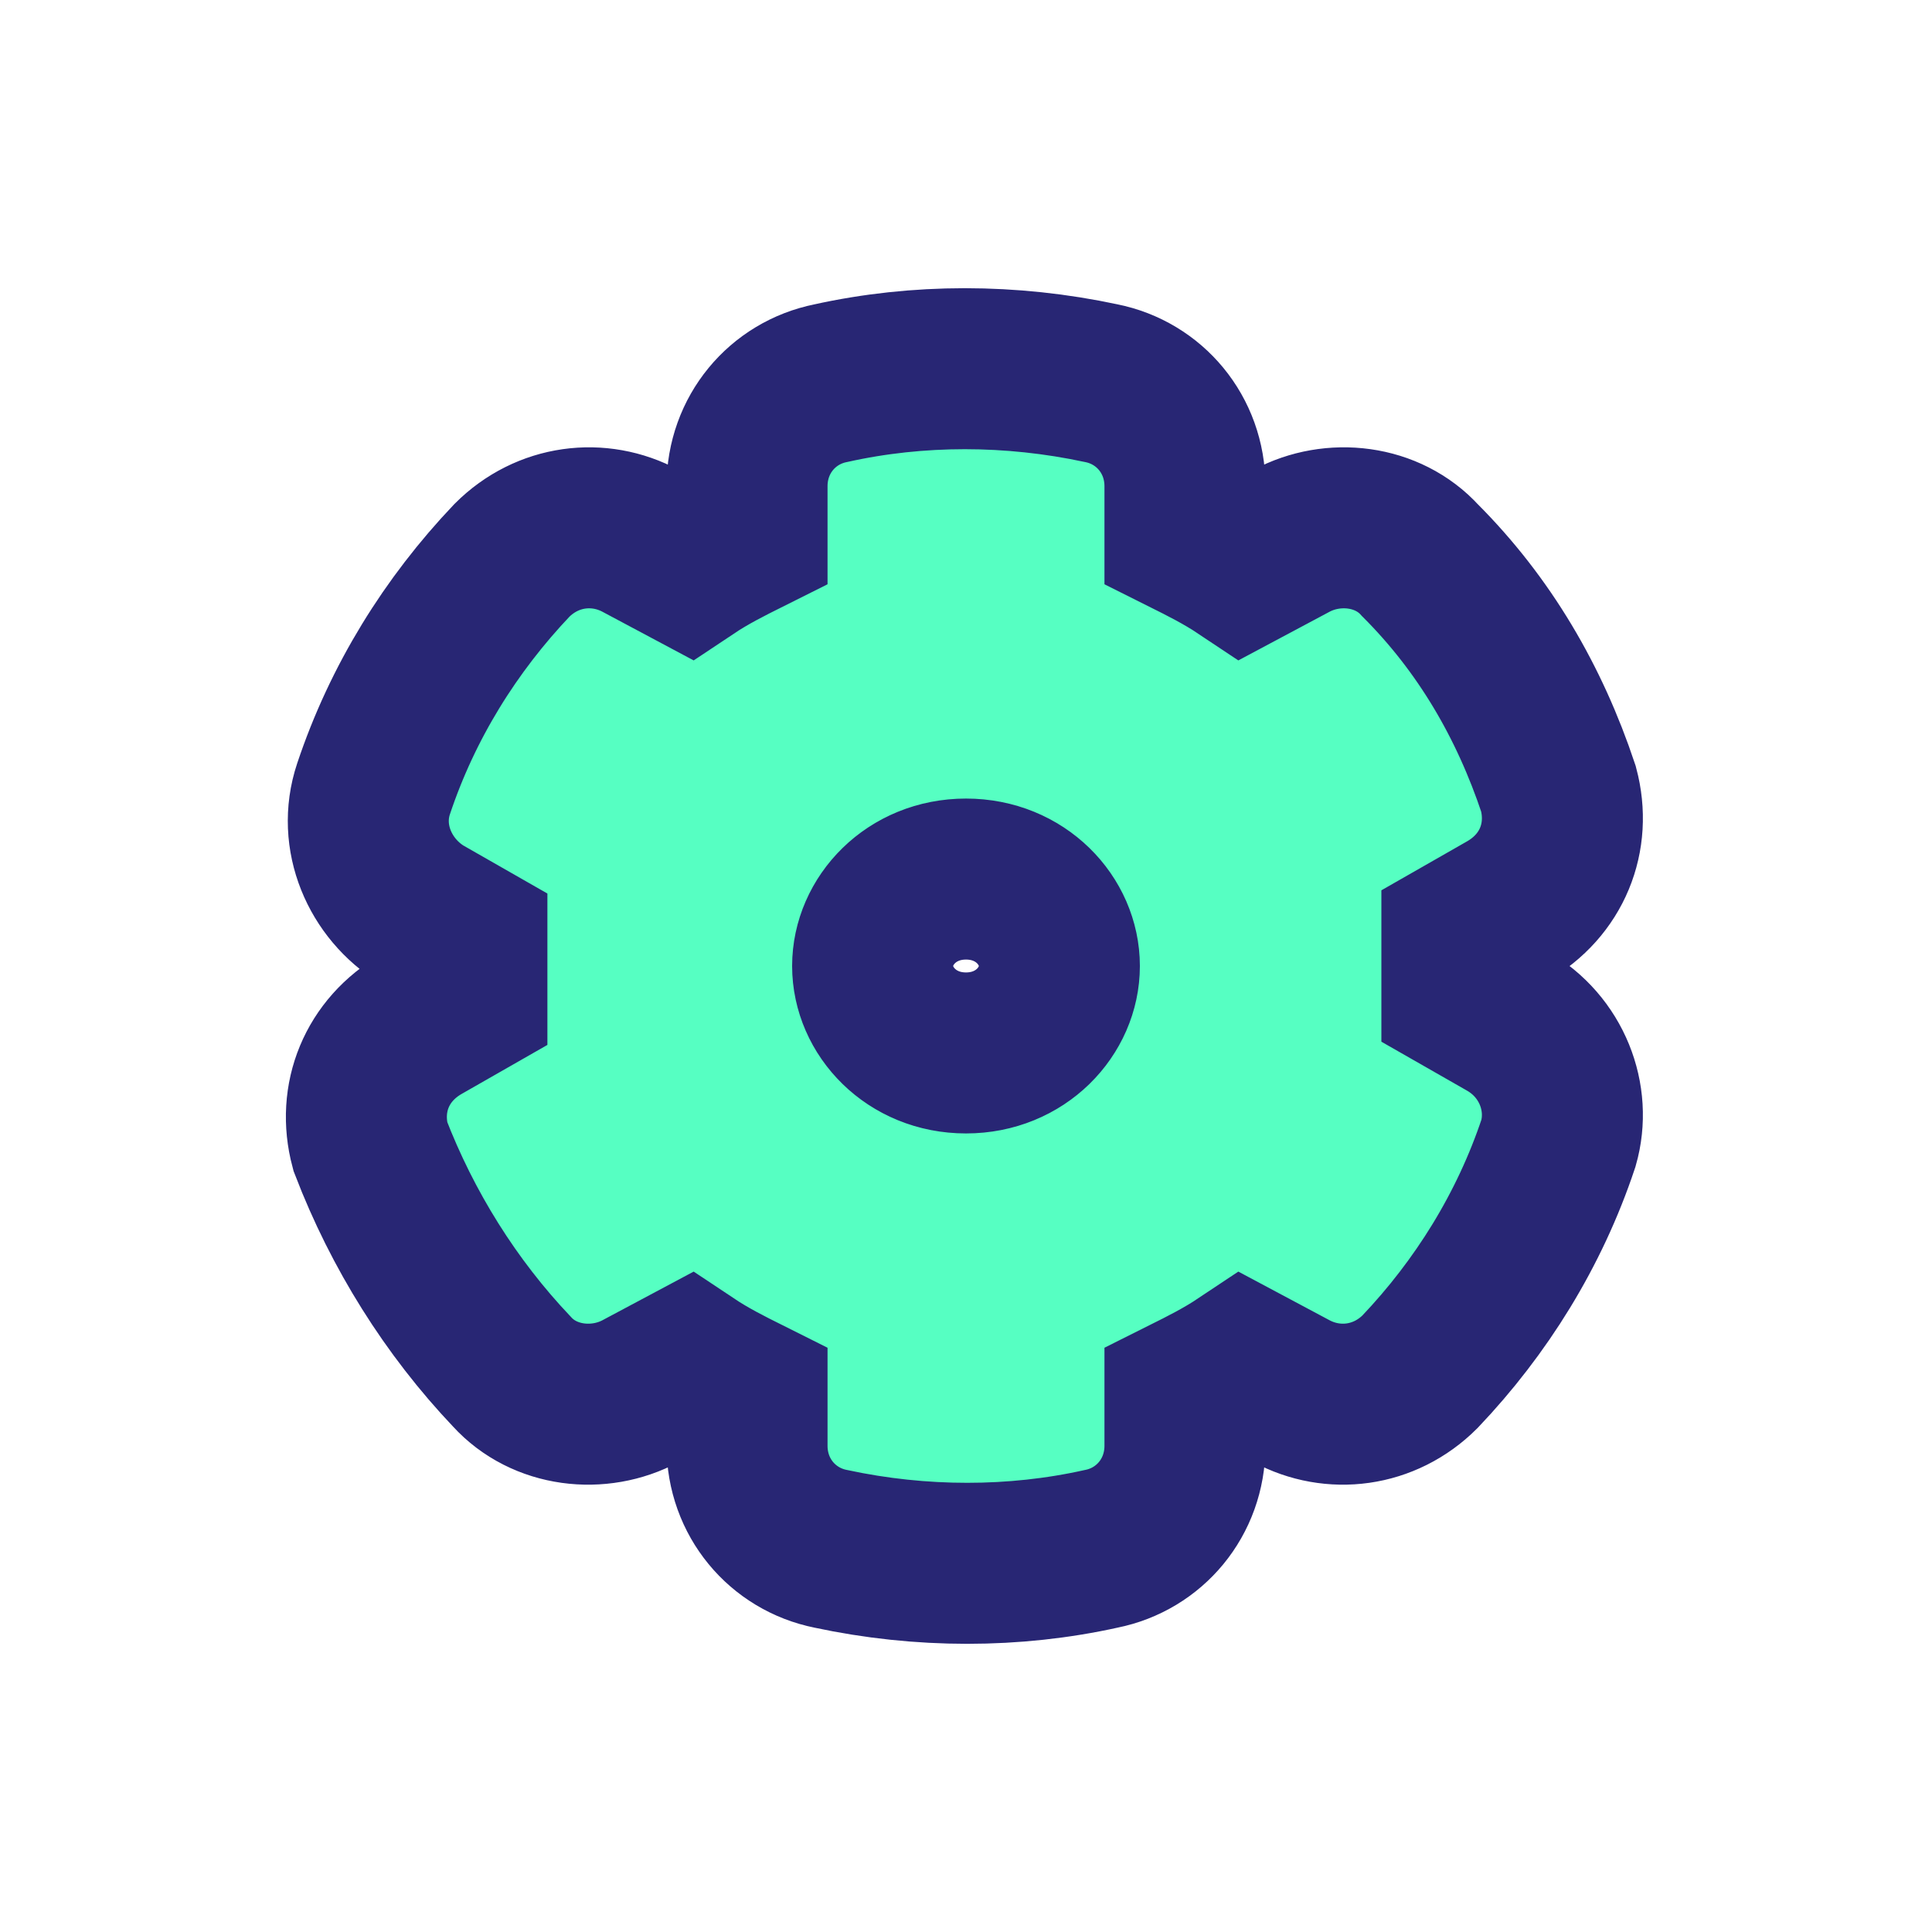
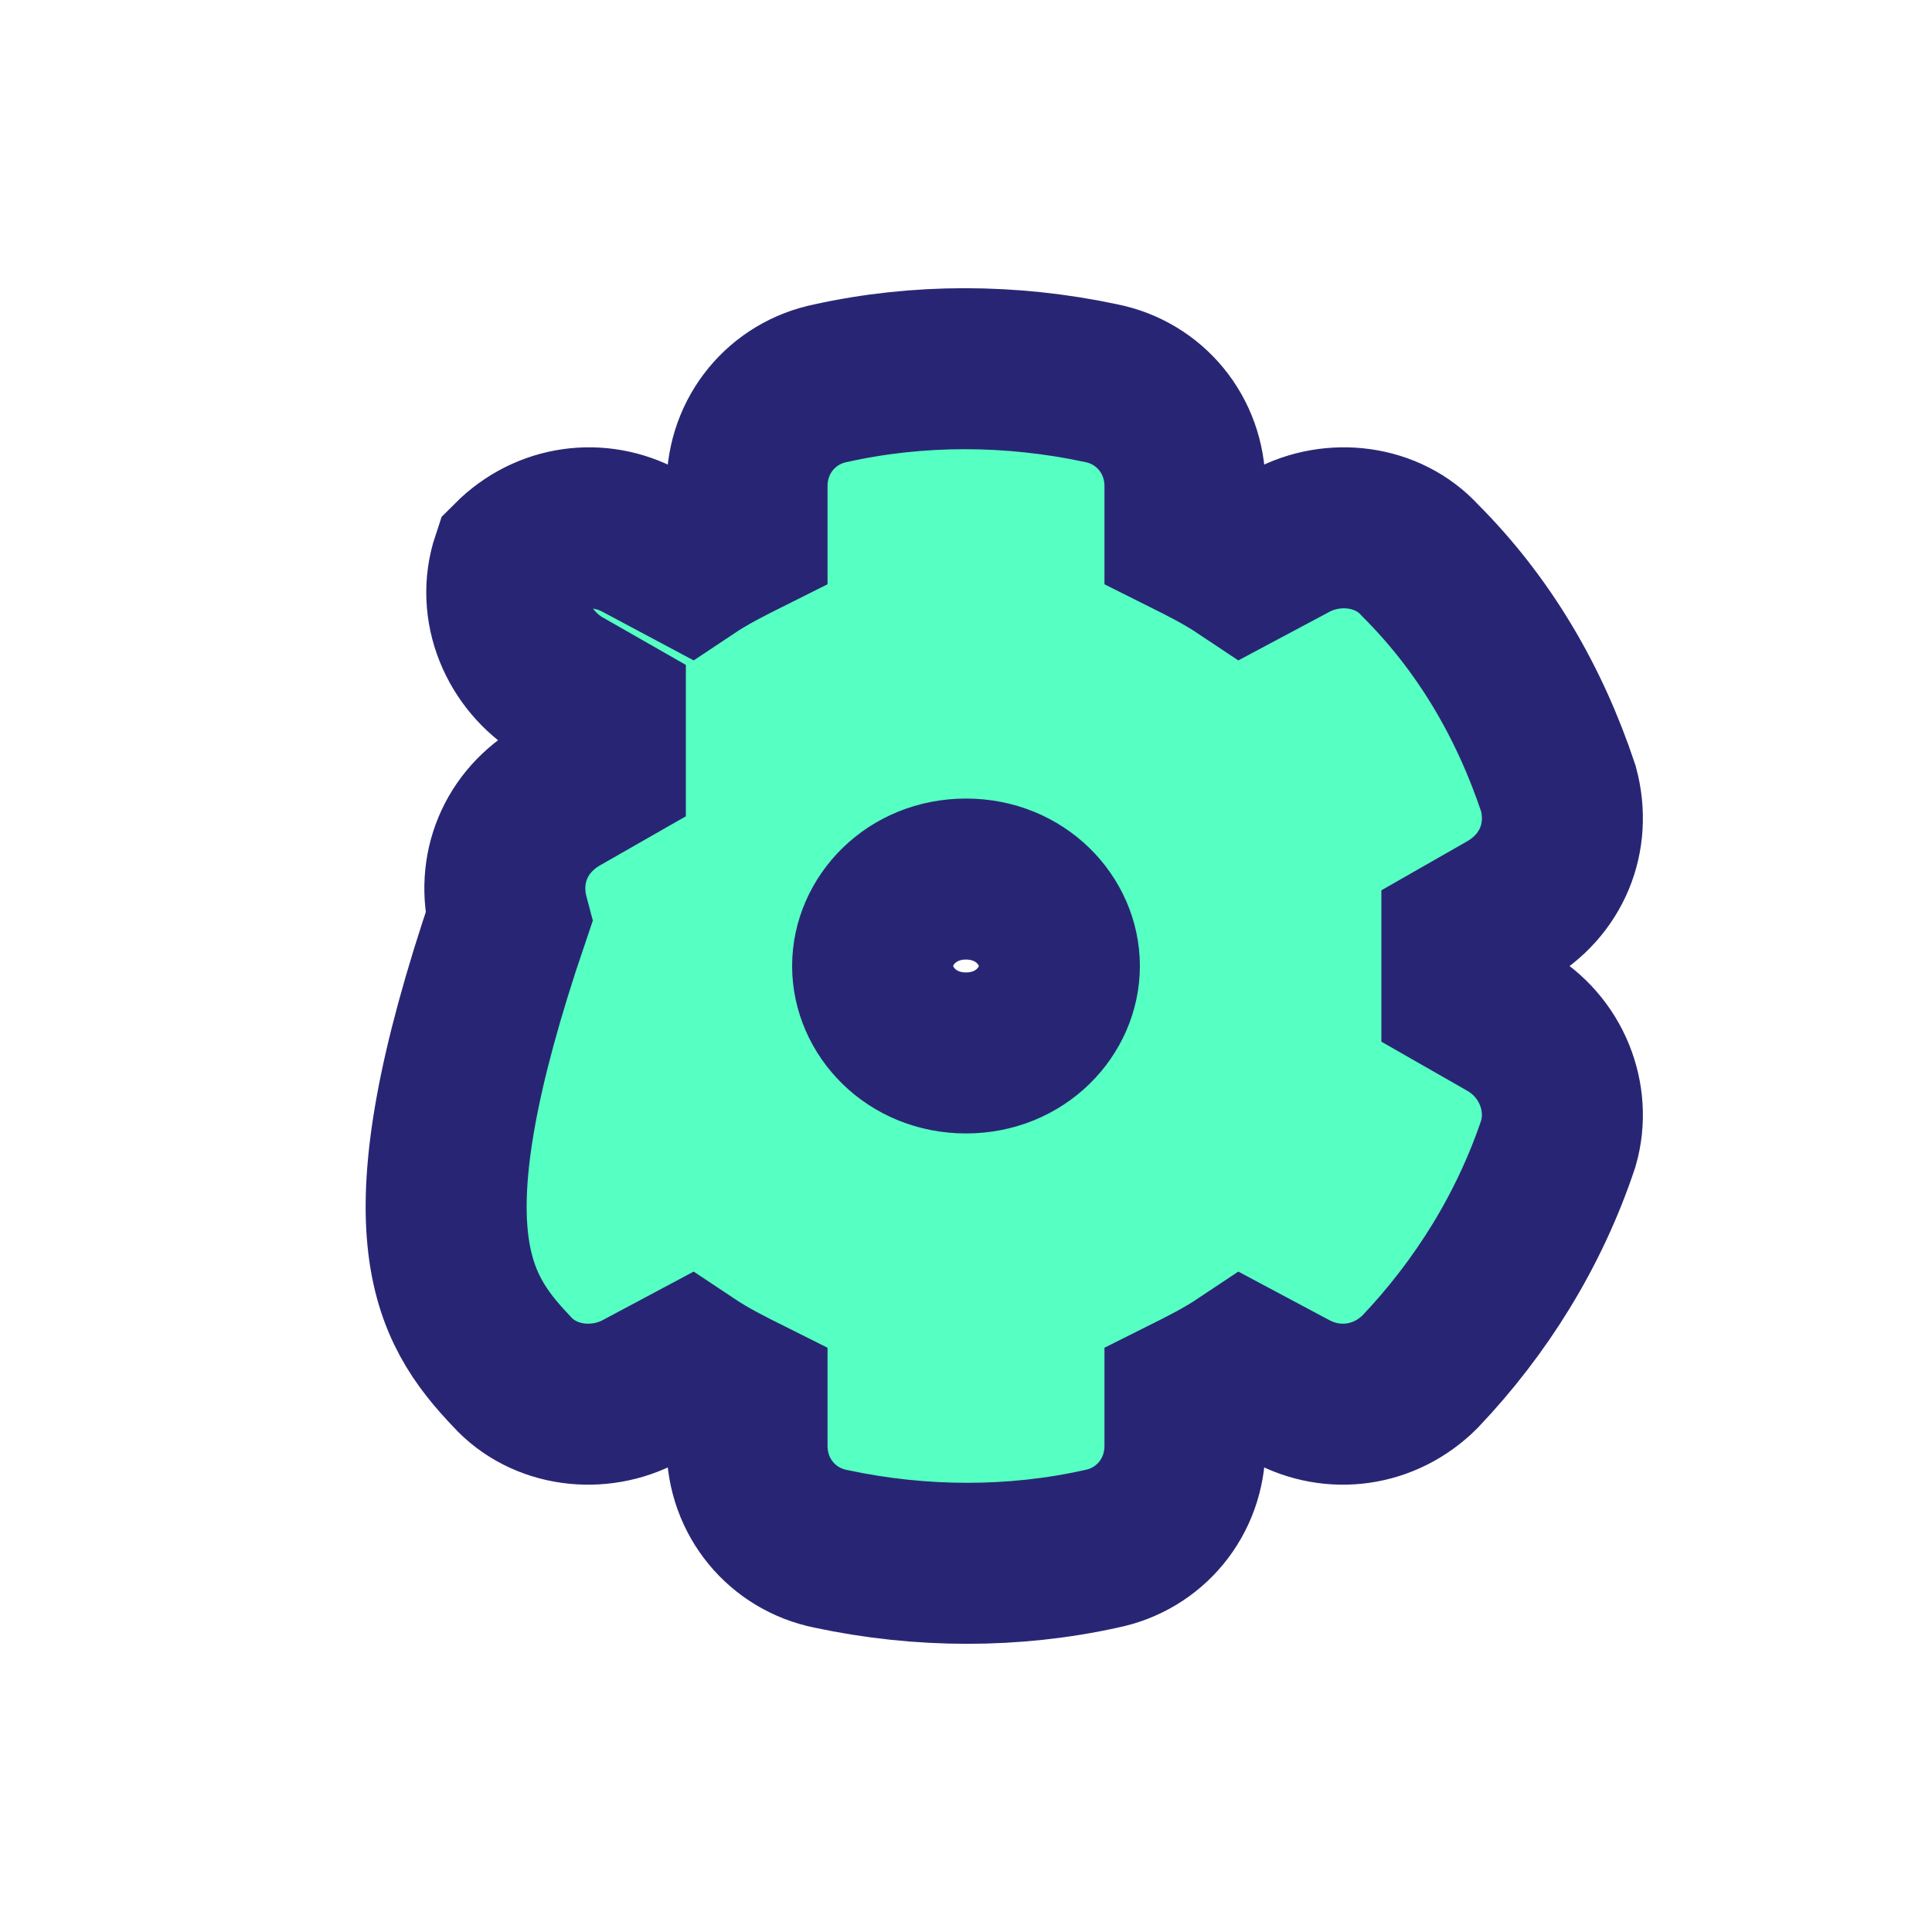
<svg xmlns="http://www.w3.org/2000/svg" version="1.1" id="Layer_1" x="0px" y="0px" viewBox="0 0 60 60" style="enable-background:new 0 0 60 60;" xml:space="preserve">
  <style type="text/css">
	.st0{fill:#56FFC2;stroke:#282674;stroke-width:5;}
</style>
-   <path class="st0" d="M15.9,42.6c1,1.1,2.7,1.3,4,0.6c0,0,0,0,0,0l1.5-0.8c0.6,0.4,1.2,0.7,1.8,1v1.5c0,1.6,1.1,2.9,2.6,3.2  c2.8,0.6,5.7,0.6,8.4,0c1.5-0.3,2.6-1.6,2.6-3.2v-1.5c0.6-0.3,1.2-0.6,1.8-1l1.5,0.8l0,0l0,0c1.3,0.7,2.9,0.5,4-0.6  c1.9-2,3.4-4.4,4.3-7.1l0,0l0,0c0.4-1.4-0.2-3-1.6-3.8c0,0,0,0,0,0l-1.4-0.8c0-0.6,0-1.2,0-1.8l1.4-0.8c0,0,0,0,0,0  c1.4-0.8,2-2.3,1.6-3.8l0,0l0,0c-0.9-2.7-2.3-5.1-4.3-7.1l0,0c-1-1.1-2.7-1.3-4-0.6c0,0,0,0,0,0l-1.5,0.8c-0.6-0.4-1.2-0.7-1.8-1  v-1.5c0-1.6-1.1-2.9-2.6-3.2c-2.8-0.6-5.7-0.6-8.4,0c-1.5,0.3-2.6,1.6-2.6,3.2v1.5c-0.6,0.3-1.2,0.6-1.8,1l-1.5-0.8l0,0l0,0  c-1.3-0.7-2.9-0.5-4,0.6c-1.9,2-3.4,4.4-4.3,7.1c-0.5,1.5,0.2,3.1,1.5,3.9l1.4,0.8c0,0.6,0,1.2,0,1.8l-1.4,0.8c0,0,0,0,0,0  c-1.4,0.8-2,2.3-1.6,3.8l0,0l0,0C12.5,38.2,14,40.6,15.9,42.6L15.9,42.6z M30,32.7c-1.7,0-2.9-1.3-2.9-2.7c0-1.4,1.2-2.7,2.9-2.7  c1.7,0,2.9,1.3,2.9,2.7C32.9,31.4,31.7,32.7,30,32.7z" />
+   <path class="st0" d="M15.9,42.6c1,1.1,2.7,1.3,4,0.6c0,0,0,0,0,0l1.5-0.8c0.6,0.4,1.2,0.7,1.8,1v1.5c0,1.6,1.1,2.9,2.6,3.2  c2.8,0.6,5.7,0.6,8.4,0c1.5-0.3,2.6-1.6,2.6-3.2v-1.5c0.6-0.3,1.2-0.6,1.8-1l1.5,0.8l0,0l0,0c1.3,0.7,2.9,0.5,4-0.6  c1.9-2,3.4-4.4,4.3-7.1l0,0l0,0c0.4-1.4-0.2-3-1.6-3.8c0,0,0,0,0,0l-1.4-0.8c0-0.6,0-1.2,0-1.8l1.4-0.8c0,0,0,0,0,0  c1.4-0.8,2-2.3,1.6-3.8l0,0l0,0c-0.9-2.7-2.3-5.1-4.3-7.1l0,0c-1-1.1-2.7-1.3-4-0.6c0,0,0,0,0,0l-1.5,0.8c-0.6-0.4-1.2-0.7-1.8-1  v-1.5c0-1.6-1.1-2.9-2.6-3.2c-2.8-0.6-5.7-0.6-8.4,0c-1.5,0.3-2.6,1.6-2.6,3.2v1.5c-0.6,0.3-1.2,0.6-1.8,1l-1.5-0.8l0,0l0,0  c-1.3-0.7-2.9-0.5-4,0.6c-0.5,1.5,0.2,3.1,1.5,3.9l1.4,0.8c0,0.6,0,1.2,0,1.8l-1.4,0.8c0,0,0,0,0,0  c-1.4,0.8-2,2.3-1.6,3.8l0,0l0,0C12.5,38.2,14,40.6,15.9,42.6L15.9,42.6z M30,32.7c-1.7,0-2.9-1.3-2.9-2.7c0-1.4,1.2-2.7,2.9-2.7  c1.7,0,2.9,1.3,2.9,2.7C32.9,31.4,31.7,32.7,30,32.7z" />
</svg>